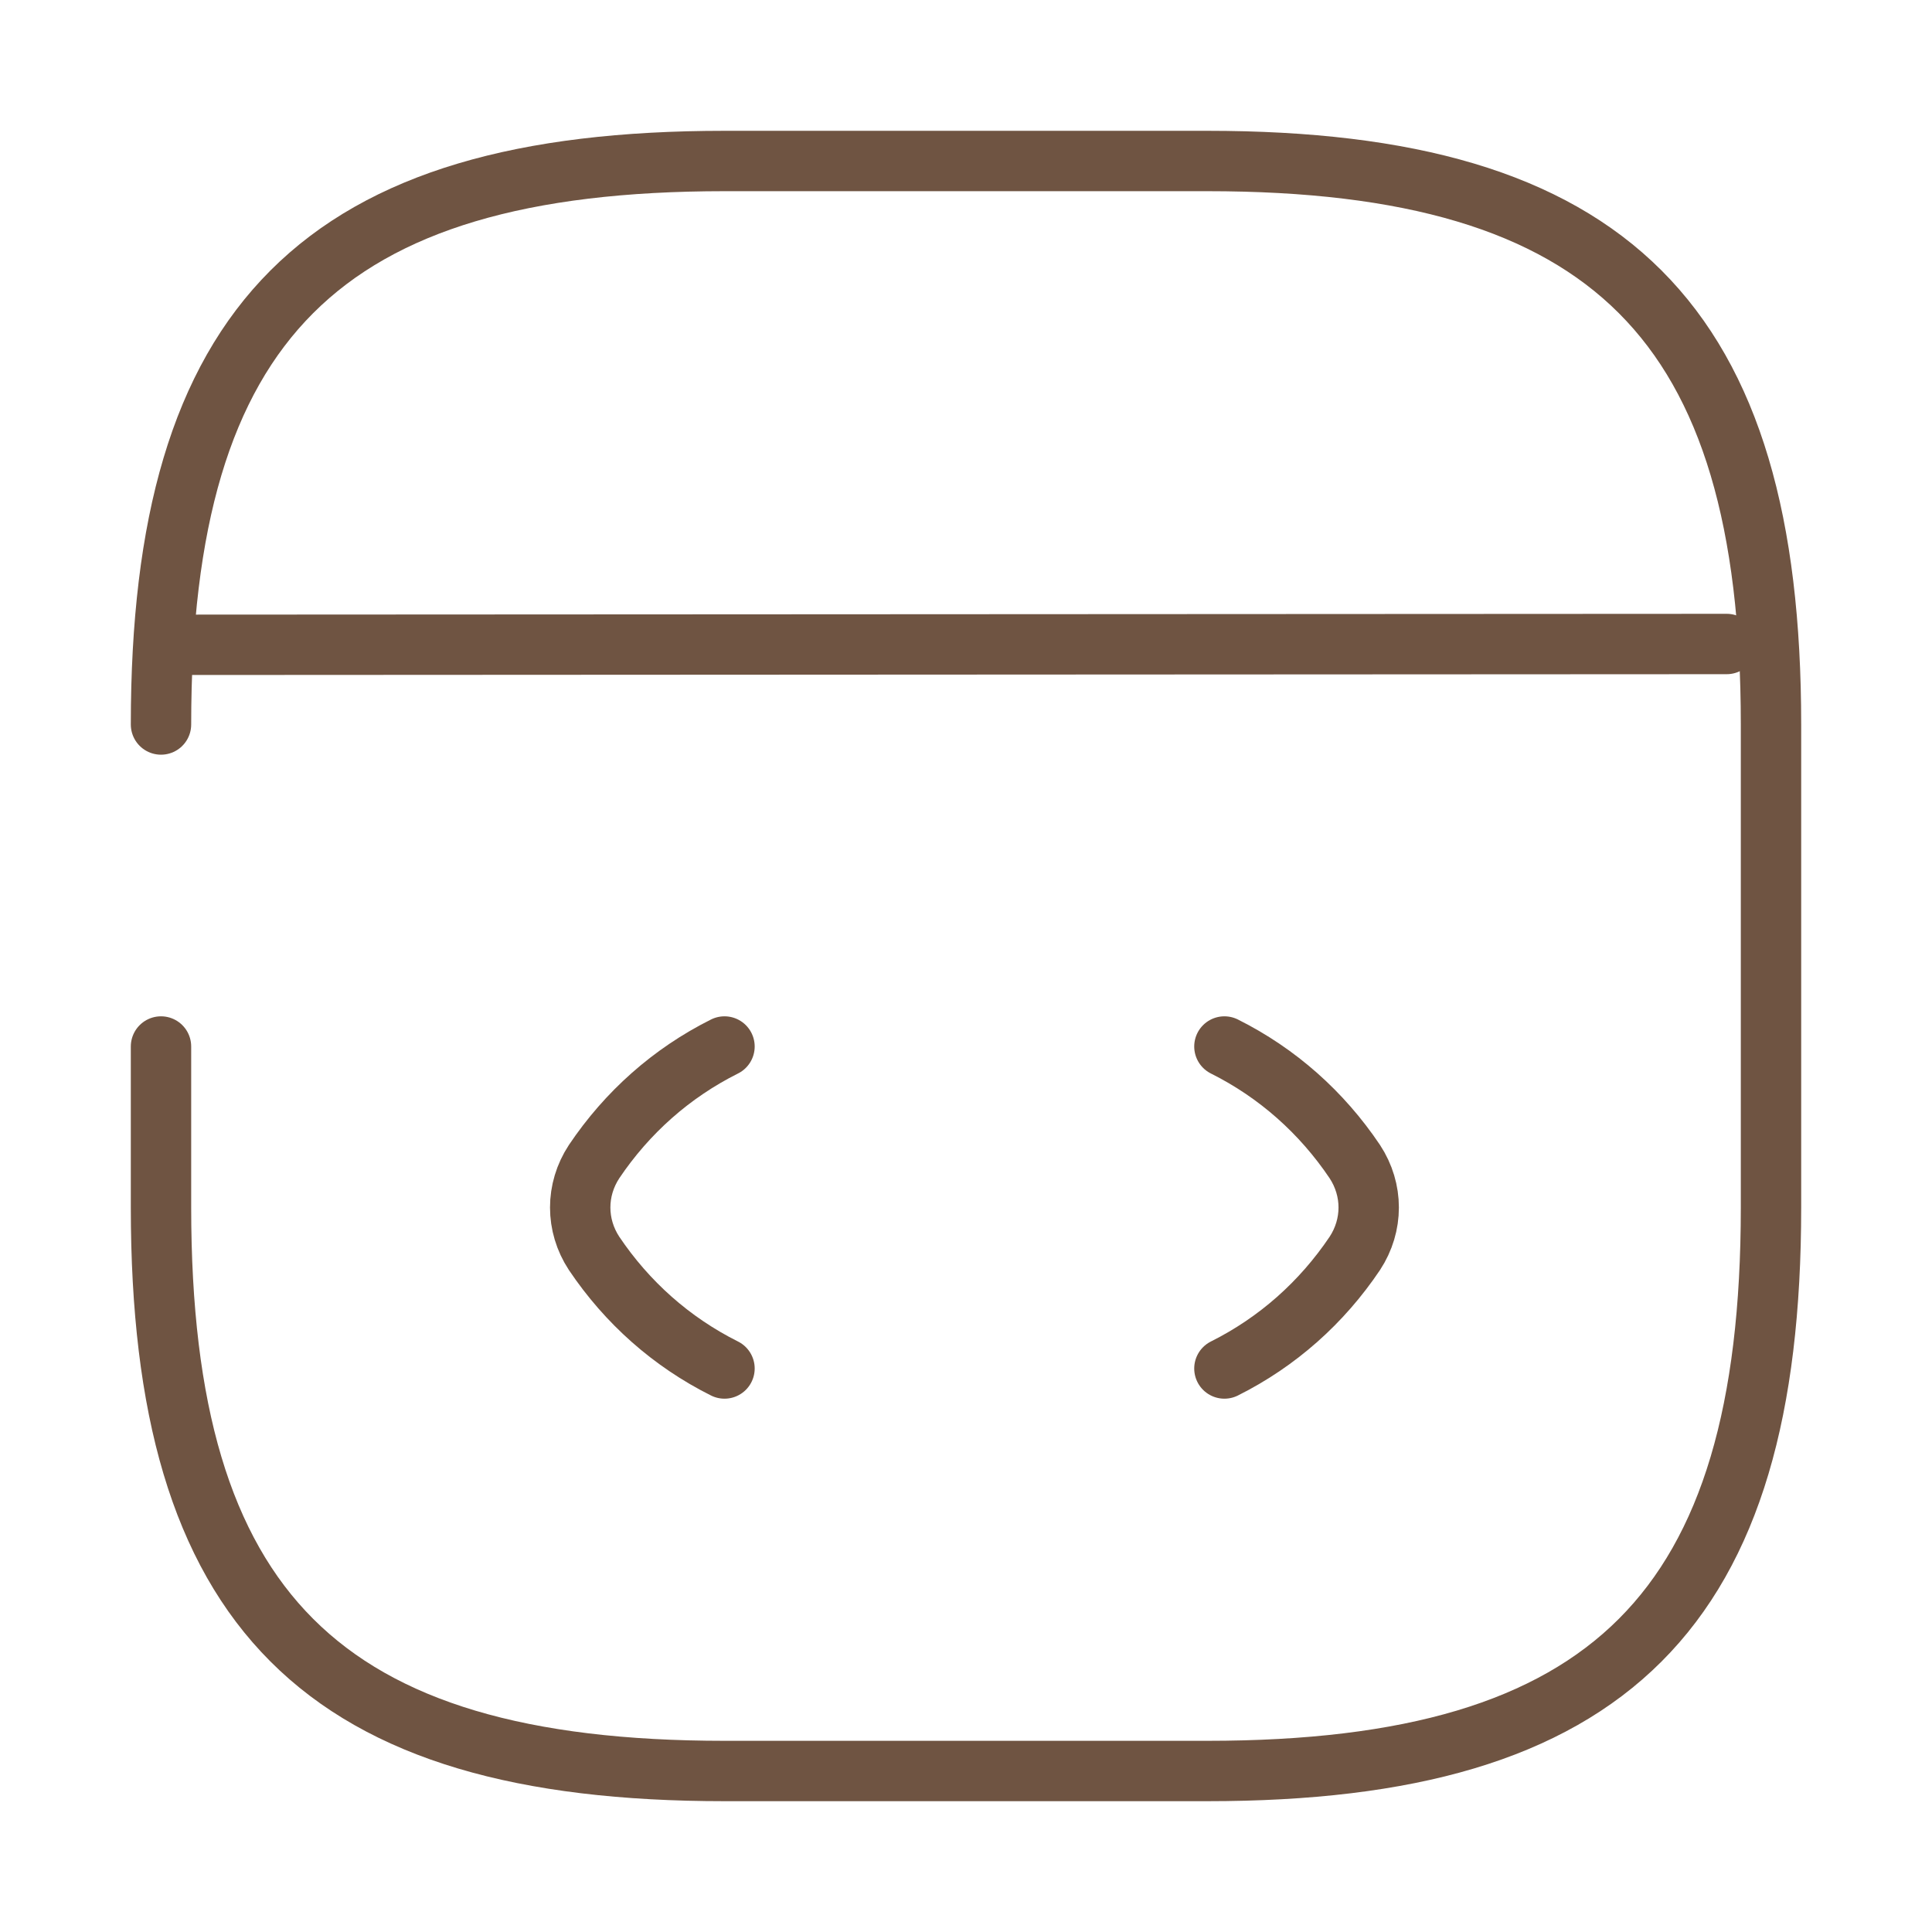
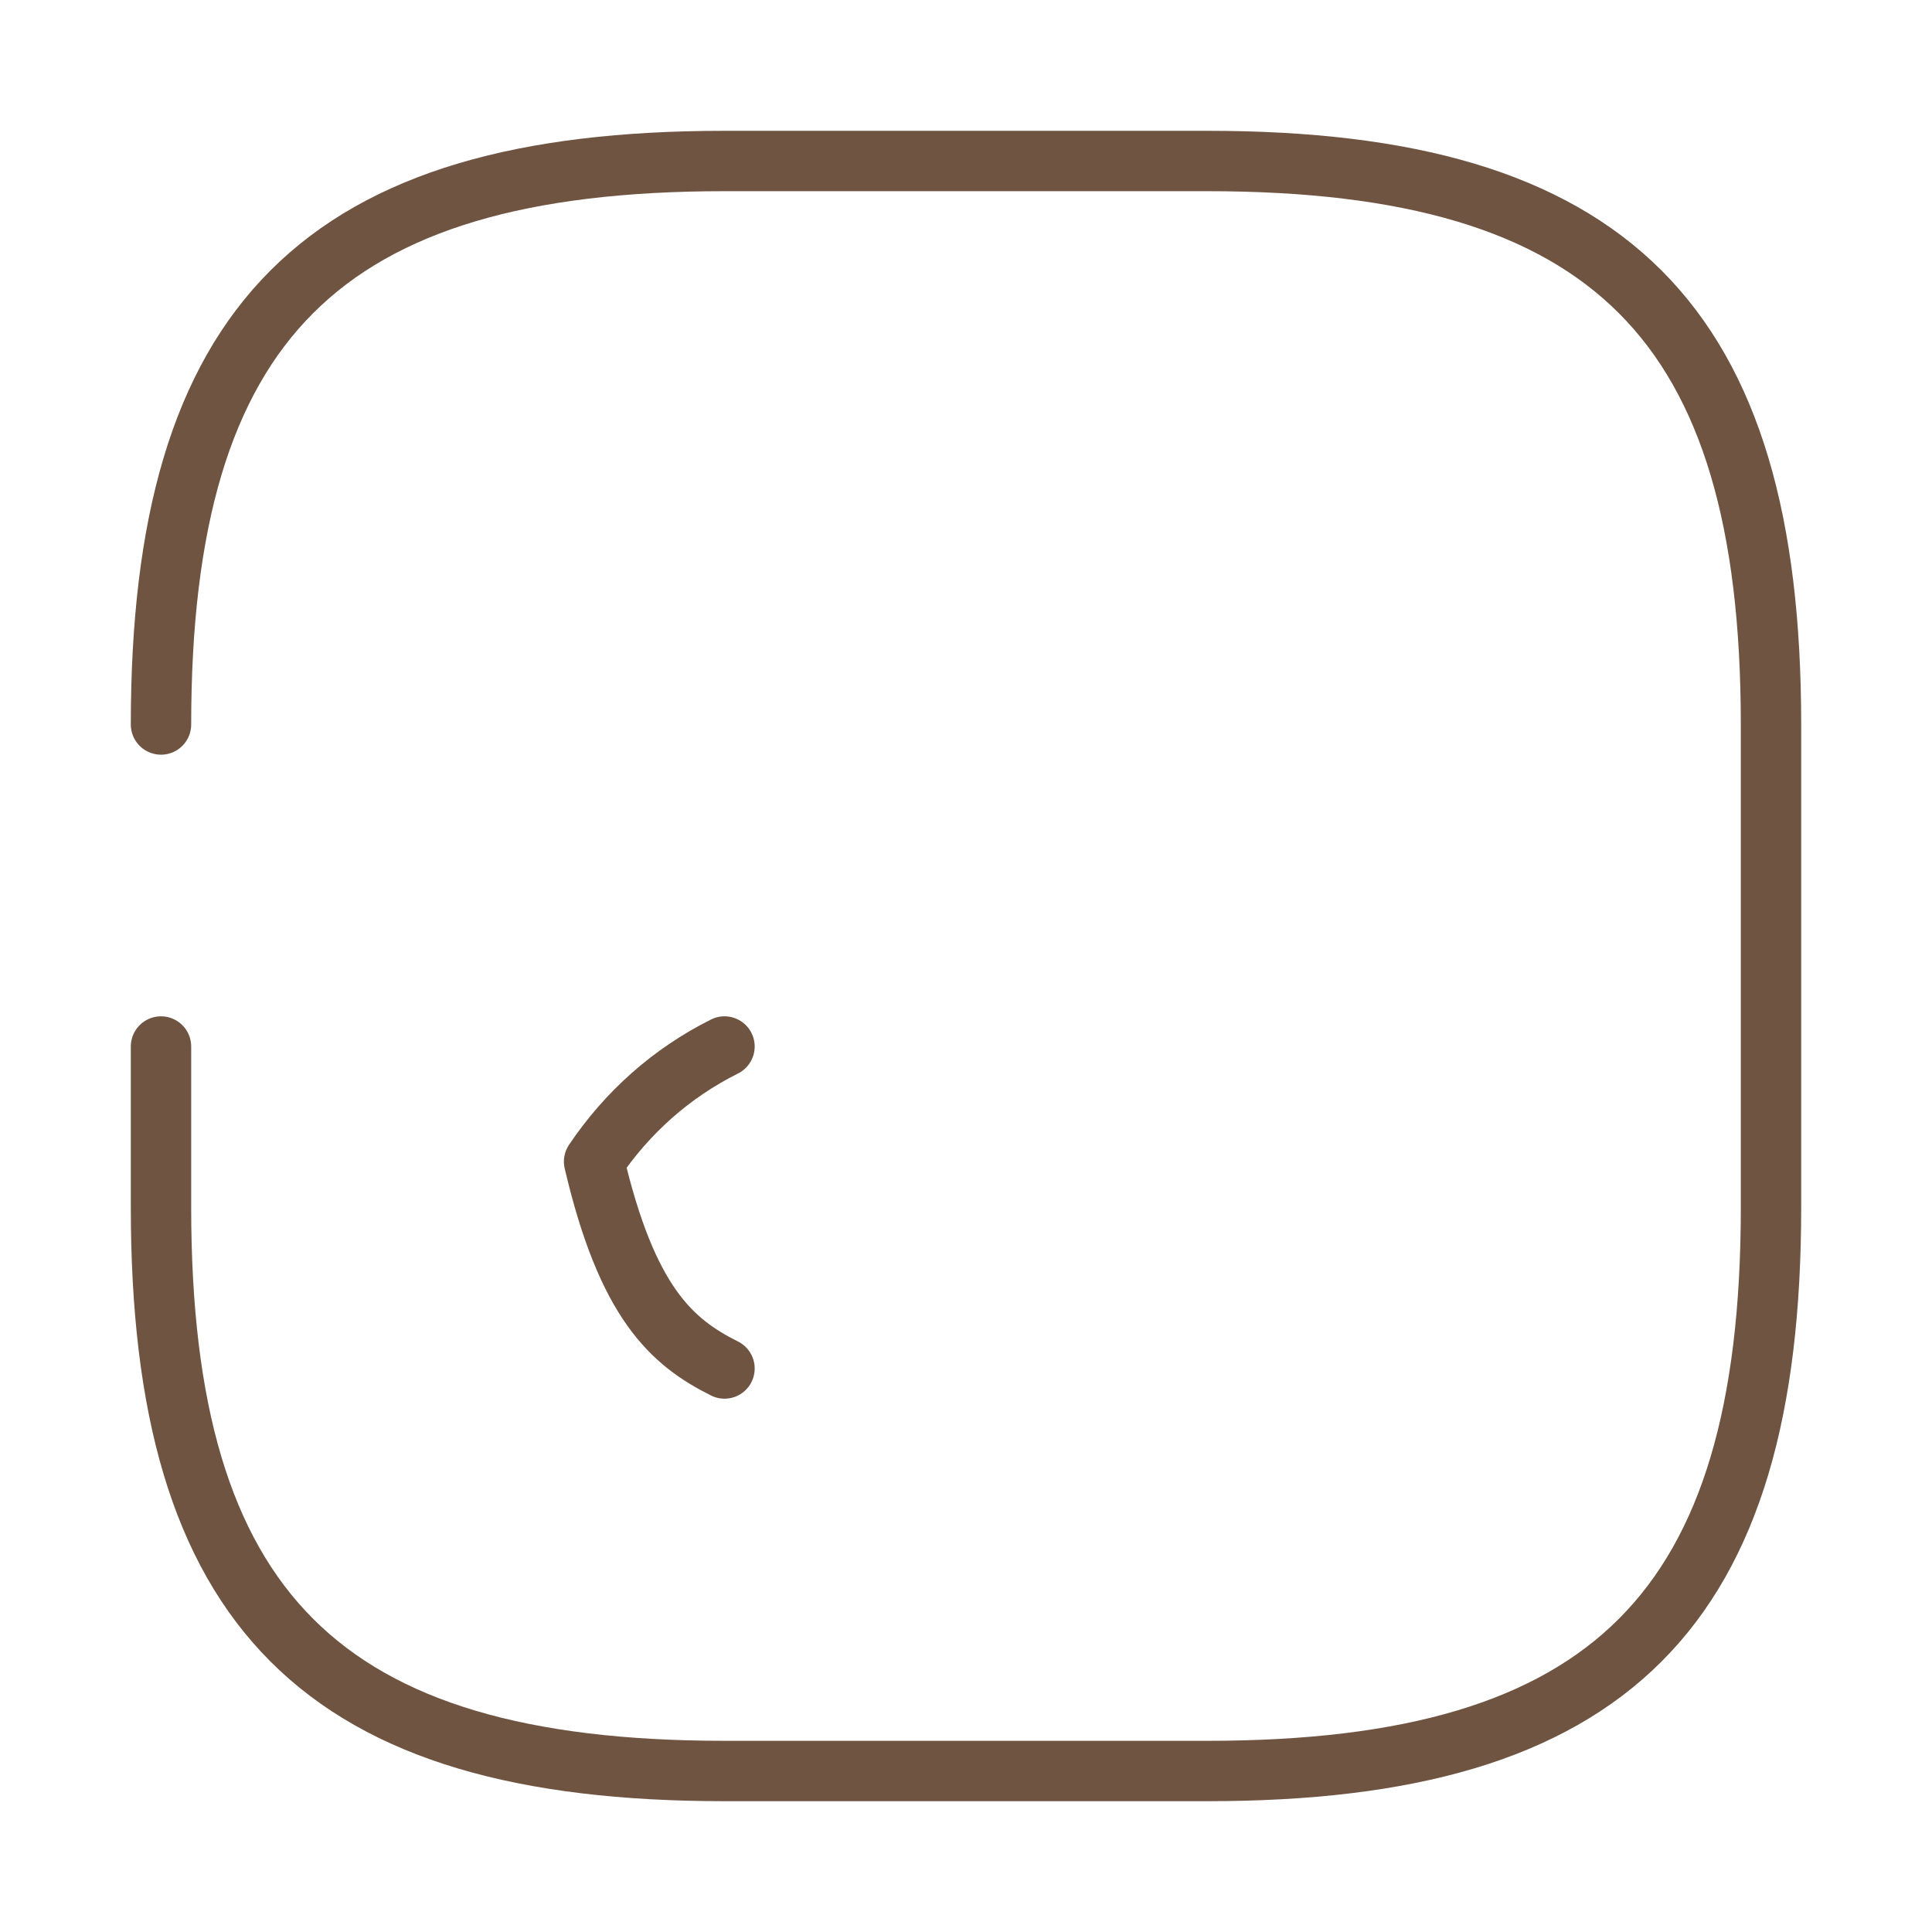
<svg xmlns="http://www.w3.org/2000/svg" width="48" height="48" viewBox="0 0 48 48" fill="none">
-   <path d="M18 26C16.68 26.66 15.58 27.64 14.76 28.86C14.3 29.56 14.3 30.44 14.76 31.14C15.58 32.36 16.68 33.34 18 34" stroke="#6f5442" stroke-width="1.5" stroke-linecap="round" stroke-linejoin="round" />
-   <path d="M30.42 26C31.74 26.66 32.84 27.64 33.66 28.86C34.12 29.56 34.12 30.44 33.66 31.14C32.84 32.36 31.74 33.34 30.42 34" stroke="#6f5442" stroke-width="1.5" stroke-linecap="round" stroke-linejoin="round" />
+   <path d="M18 26C16.68 26.66 15.58 27.64 14.76 28.86C15.58 32.36 16.68 33.34 18 34" stroke="#6f5442" stroke-width="1.5" stroke-linecap="round" stroke-linejoin="round" />
  <path d="M4 26V30C4 40 8 44 18 44H30C40 44 44 40 44 30V18C44 8 40 4 30 4H18C8 4 4 8 4 18" stroke="#6f5442" stroke-width="1.5" stroke-linecap="round" stroke-linejoin="round" />
-   <path d="M4.46 16.02L42.9 16" stroke="#6f5442" stroke-width="1.5" stroke-linecap="round" stroke-linejoin="round" />
</svg>